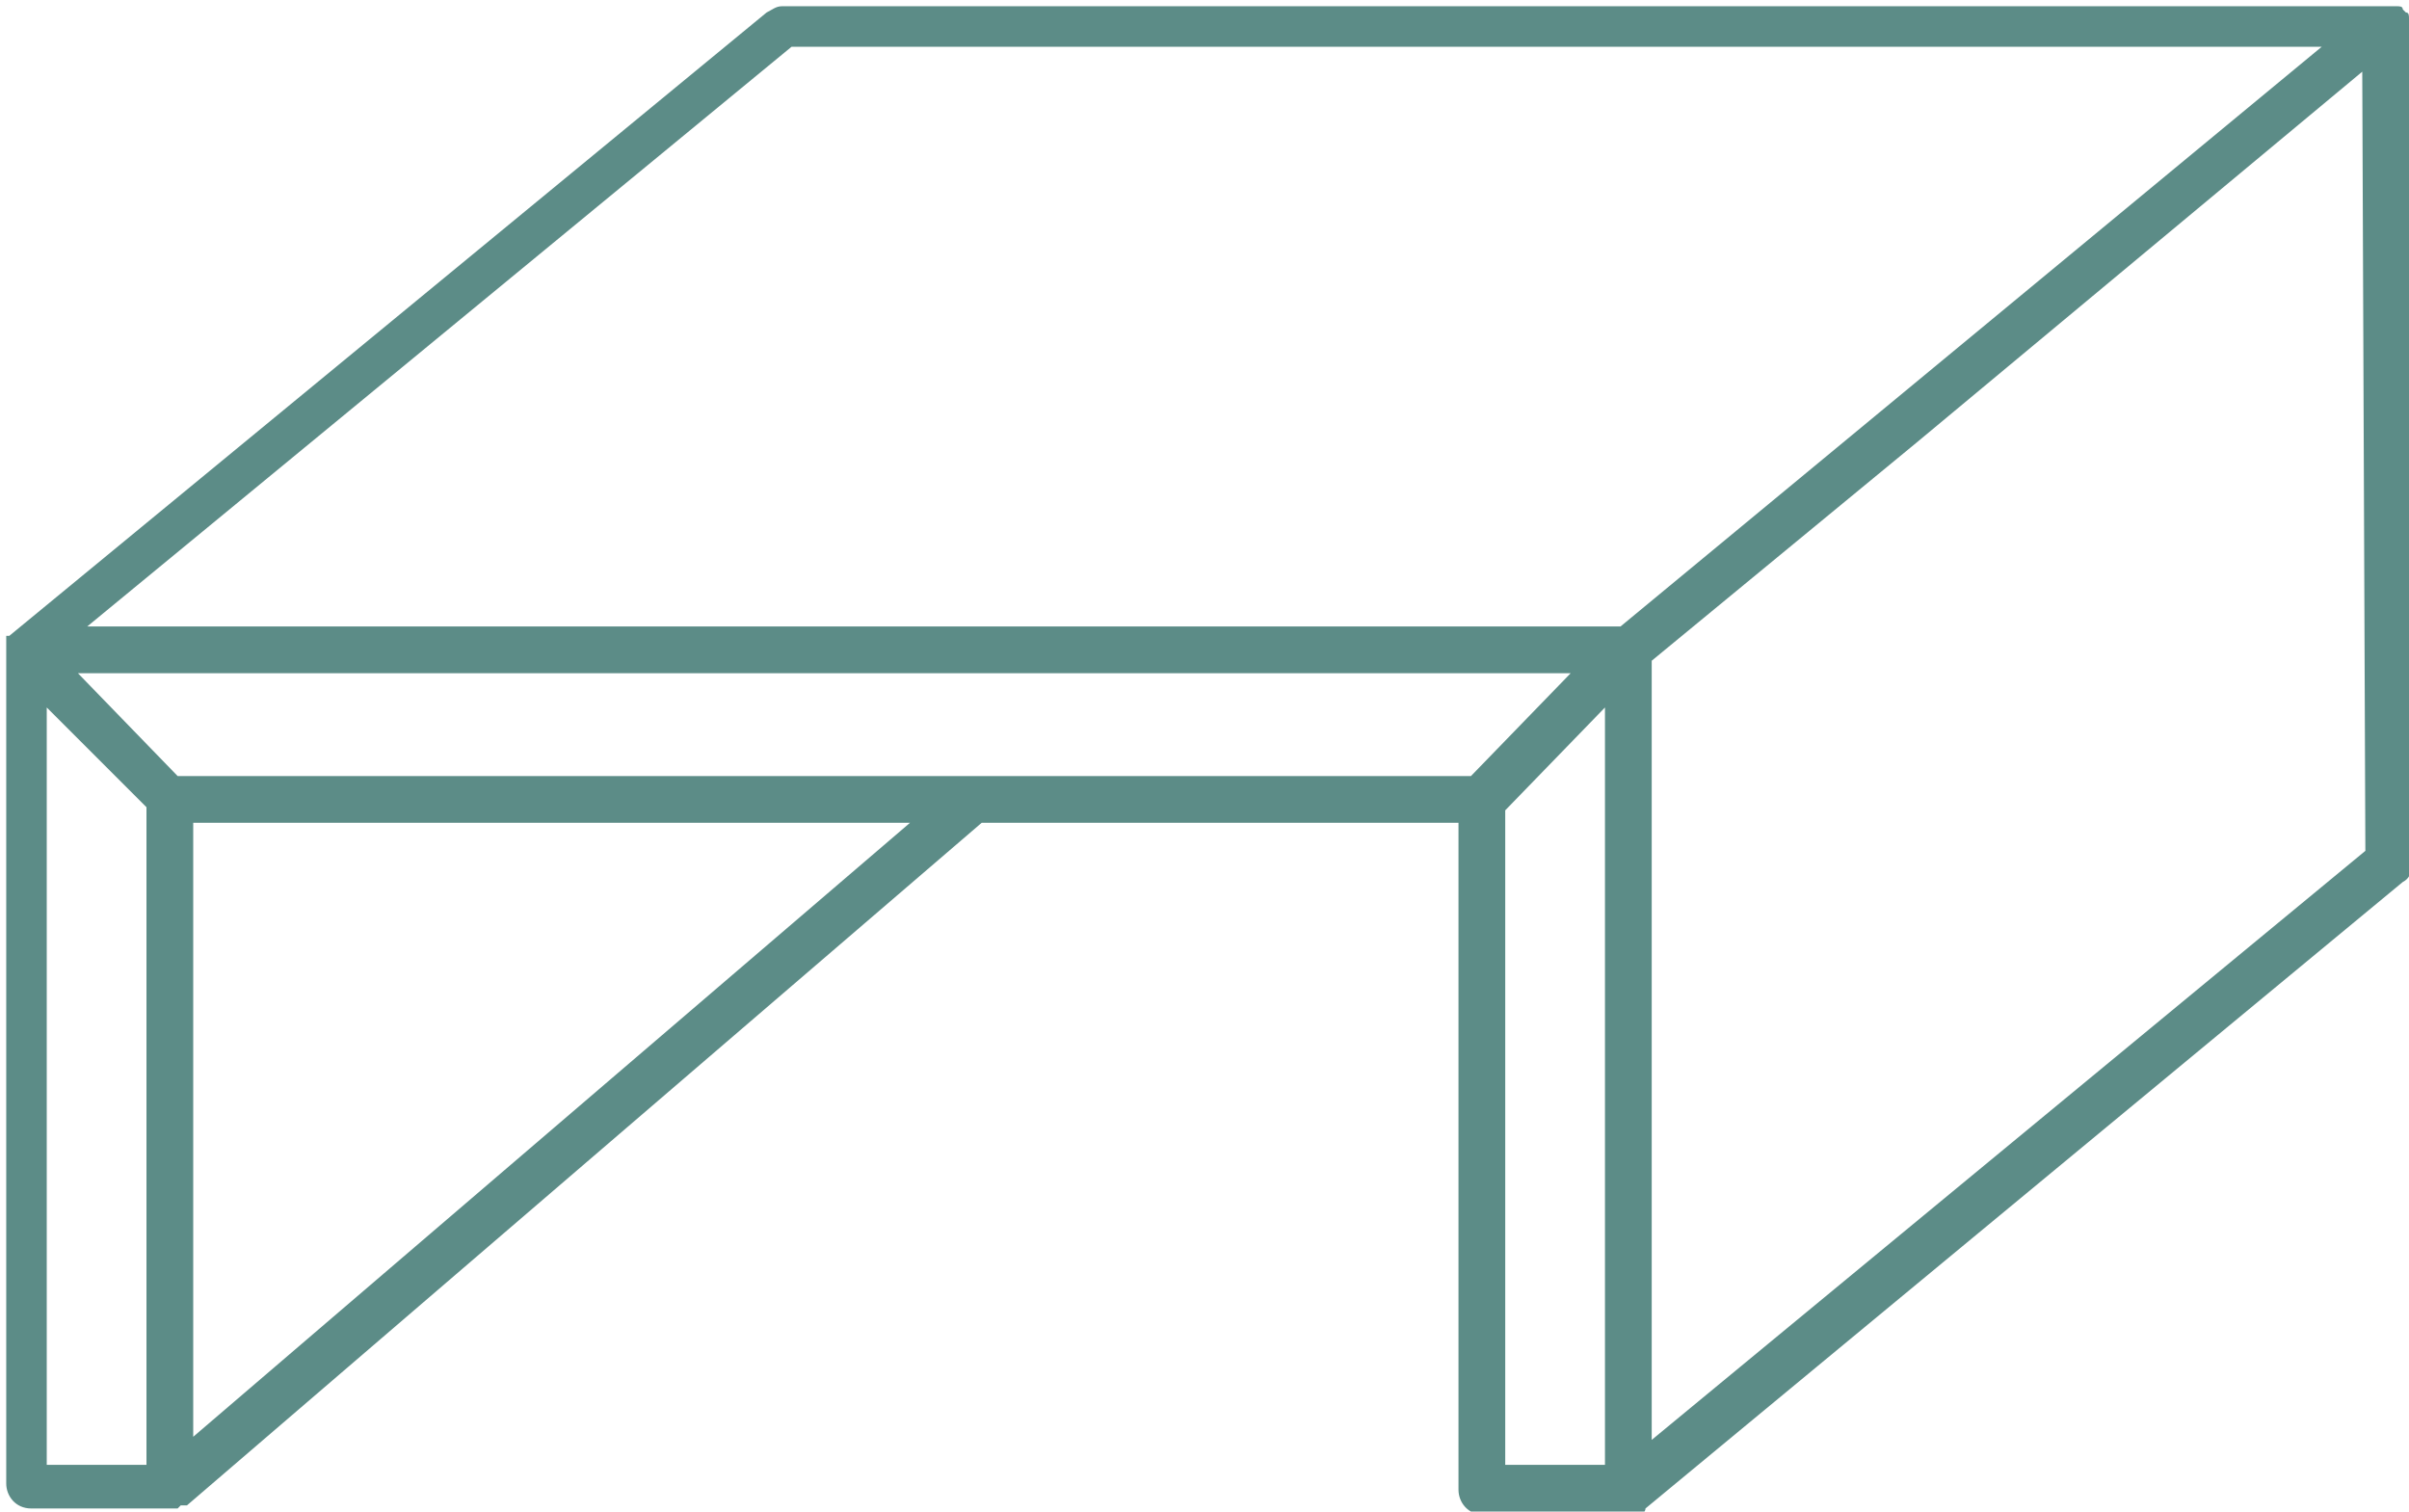
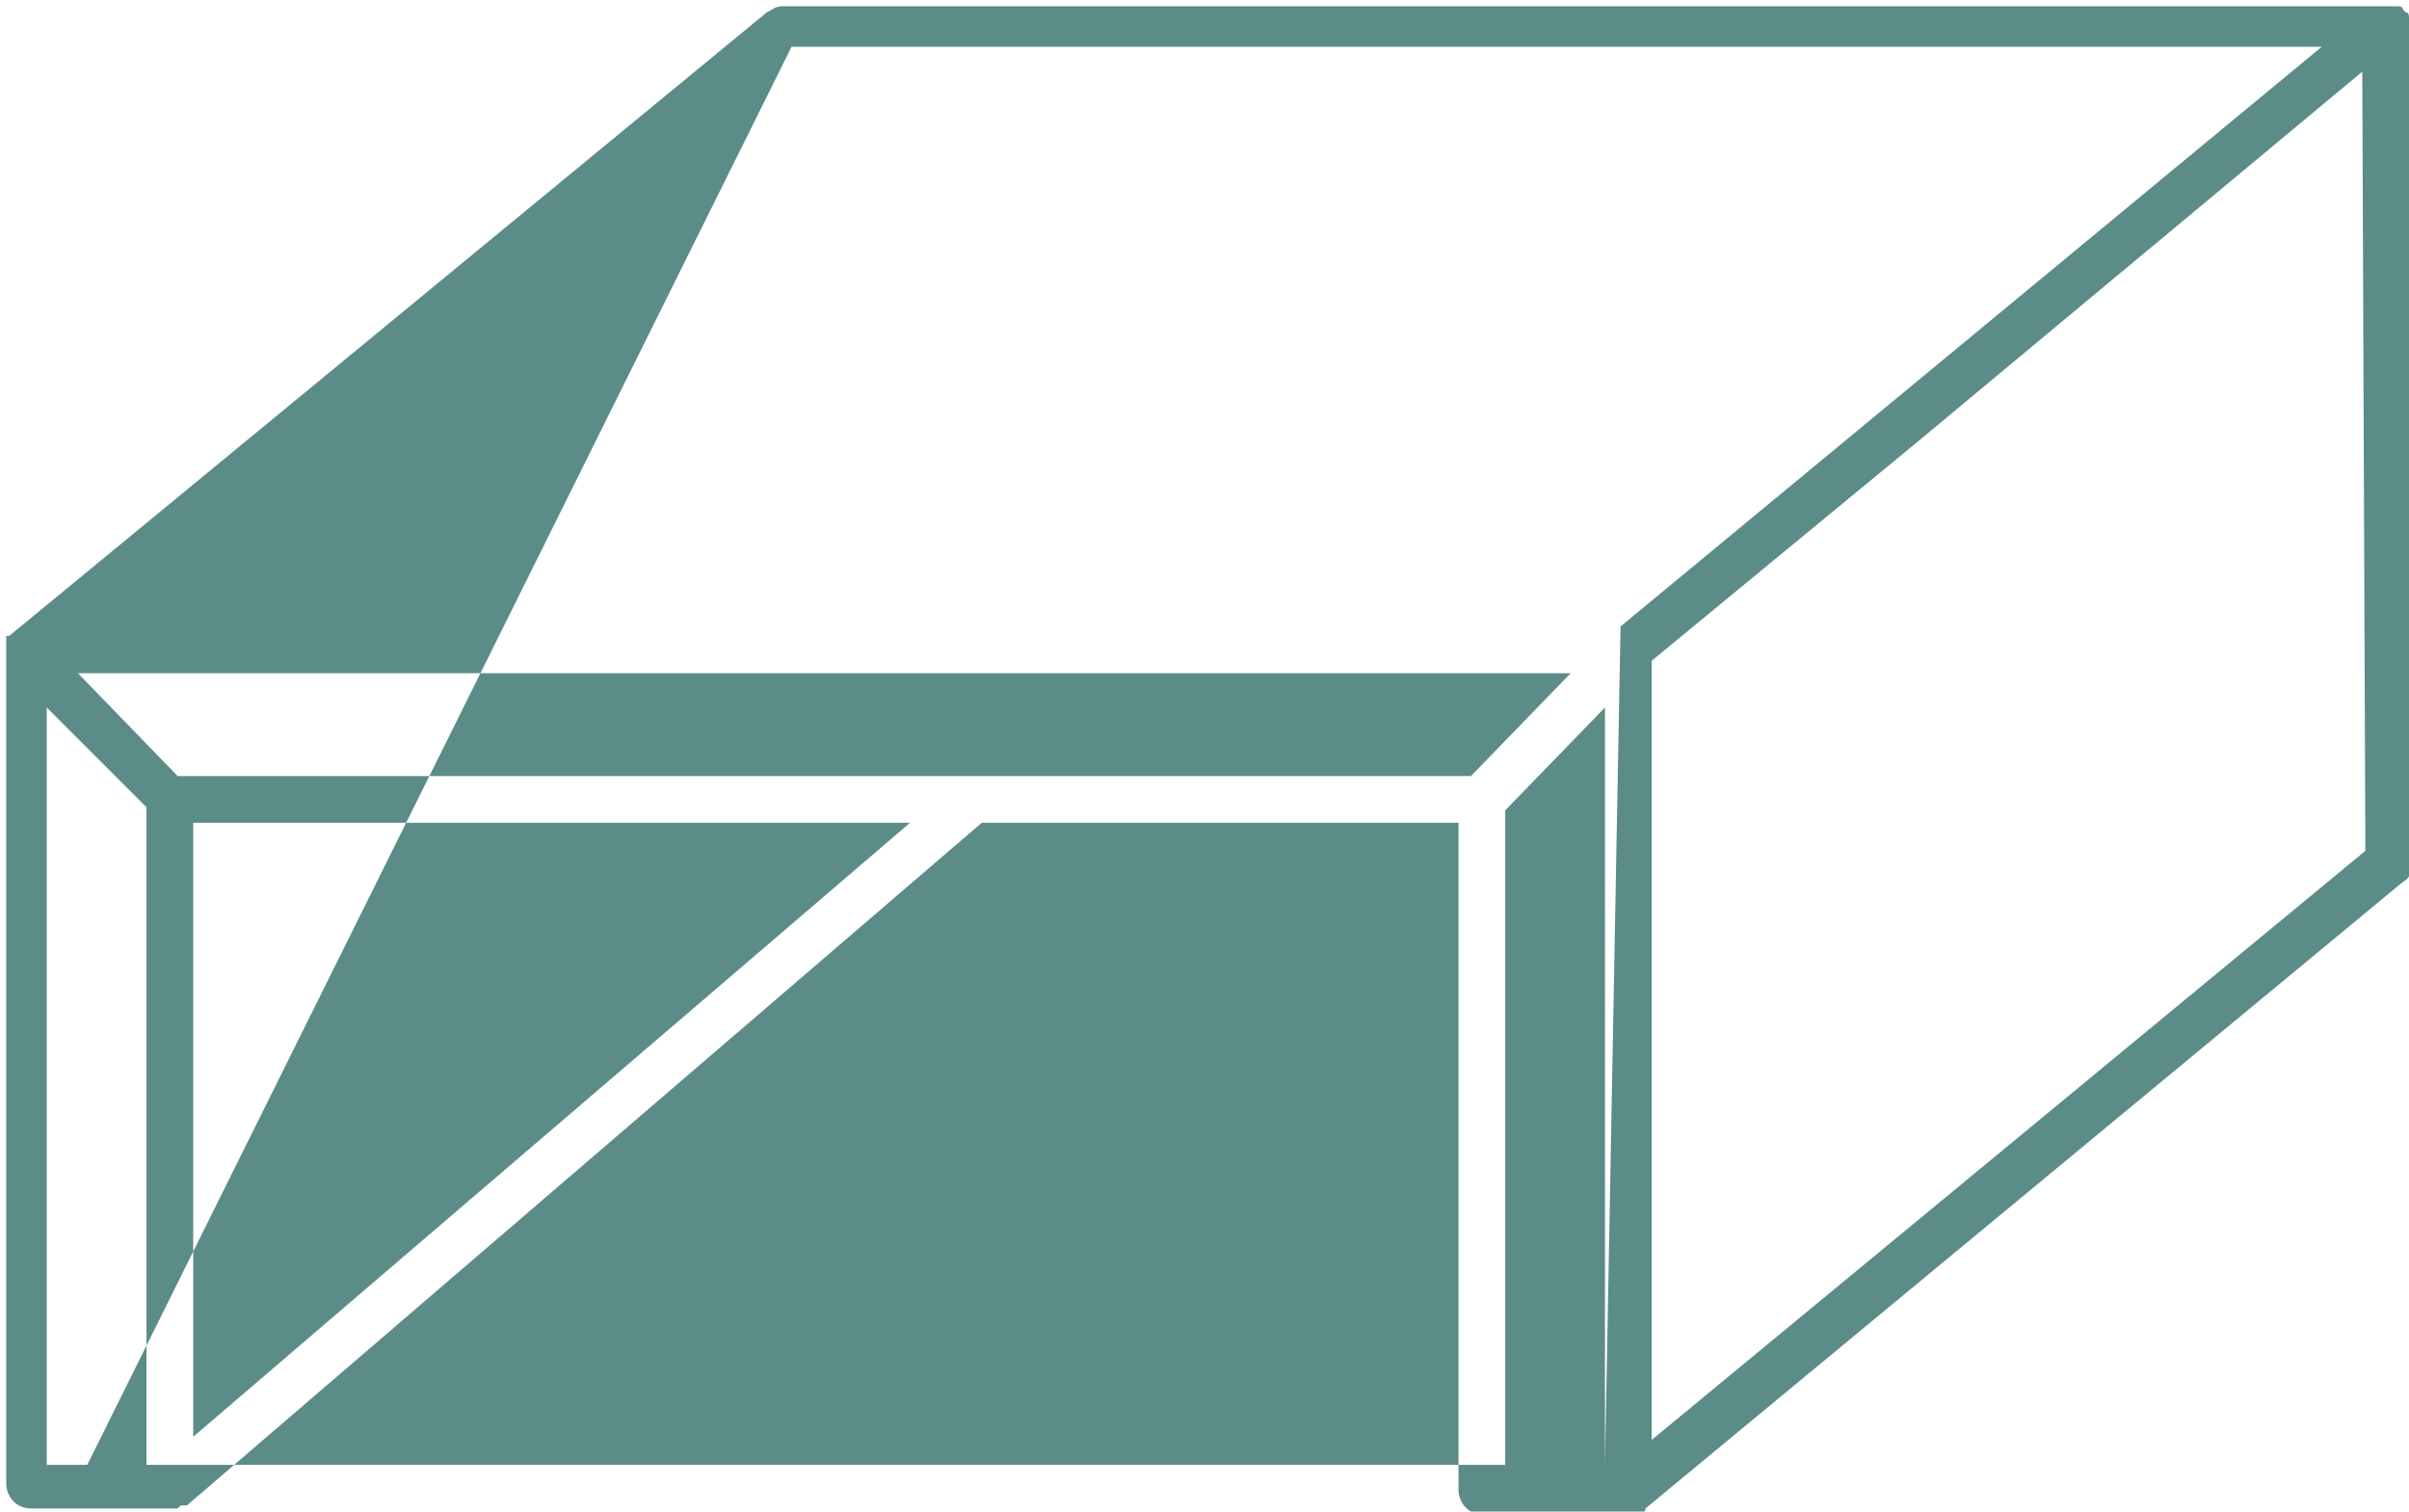
<svg xmlns="http://www.w3.org/2000/svg" version="1.1" id="Calque_1" x="0px" y="0px" viewBox="0 0 77.3 48.5" style="enable-background:new 0 0 77.3 48.5;" xml:space="preserve">
  <style type="text/css"> .st0{fill:#5C8C87;} </style>
  <g id="Calque_2_1_">
    <g id="vectorisé">
-       <path class="st0" d="M77.3,0.6c0-0.1,0-0.2-0.1-0.2c0,0-0.1-0.1-0.1-0.1l0,0c0-0.1-0.1-0.1-0.2-0.1l0,0h-0.1c-0.1,0-0.2,0-0.3,0 H25.1c-0.2,0-0.3,0.1-0.5,0.2l-24.3,20l0,0l0,0c0,0,0,0,0,0l-0.1,0l0,0c0,0,0,0,0,0.1v0.1l0,0l0,0c0,0,0,0,0,0l0,0 c0,0,0,0.1,0,0.1v26.9c0,0.4,0.3,0.8,0.8,0.8h4.4h0.2c0,0,0.1,0,0.1,0l0.1-0.1c0.1,0,0.1,0,0.2,0l25.5-21.9h15.3v21.4 c0,0.4,0.3,0.8,0.8,0.8h4.7h0.2c0,0,0.1,0,0.1,0c0.1,0,0.2-0.1,0.2-0.2l24.3-20.1c0.2-0.1,0.3-0.3,0.3-0.6V0.8 C77.3,0.7,77.3,0.6,77.3,0.6z M4.7,47H1.5V22.7l3.2,3.2V47z M6.2,46.1V26.4h23L6.2,46.1z M47.2,24.9H5.7l0,0l0,0l-3.2-3.3h47.9 L47.2,24.9z M51.5,47h-3.2V26l3.2-3.3L51.5,47z M52,20.1H2.8L25.4,1.5h49.1L52,20.1z M75.9,27.3L53,46.2V21.2l8.5-7L75.8,2.3 L75.9,27.3z" />
+       <path class="st0" d="M77.3,0.6c0-0.1,0-0.2-0.1-0.2c0,0-0.1-0.1-0.1-0.1l0,0c0-0.1-0.1-0.1-0.2-0.1l0,0h-0.1c-0.1,0-0.2,0-0.3,0 H25.1c-0.2,0-0.3,0.1-0.5,0.2l-24.3,20l0,0l0,0c0,0,0,0,0,0l-0.1,0l0,0c0,0,0,0,0,0.1v0.1l0,0l0,0c0,0,0,0,0,0l0,0 c0,0,0,0.1,0,0.1v26.9c0,0.4,0.3,0.8,0.8,0.8h4.4h0.2c0,0,0.1,0,0.1,0l0.1-0.1c0.1,0,0.1,0,0.2,0l25.5-21.9h15.3v21.4 c0,0.4,0.3,0.8,0.8,0.8h4.7h0.2c0,0,0.1,0,0.1,0c0.1,0,0.2-0.1,0.2-0.2l24.3-20.1c0.2-0.1,0.3-0.3,0.3-0.6V0.8 C77.3,0.7,77.3,0.6,77.3,0.6z M4.7,47H1.5V22.7l3.2,3.2V47z M6.2,46.1V26.4h23L6.2,46.1z M47.2,24.9H5.7l0,0l0,0l-3.2-3.3h47.9 L47.2,24.9z M51.5,47h-3.2V26l3.2-3.3L51.5,47z H2.8L25.4,1.5h49.1L52,20.1z M75.9,27.3L53,46.2V21.2l8.5-7L75.8,2.3 L75.9,27.3z" />
    </g>
  </g>
</svg>